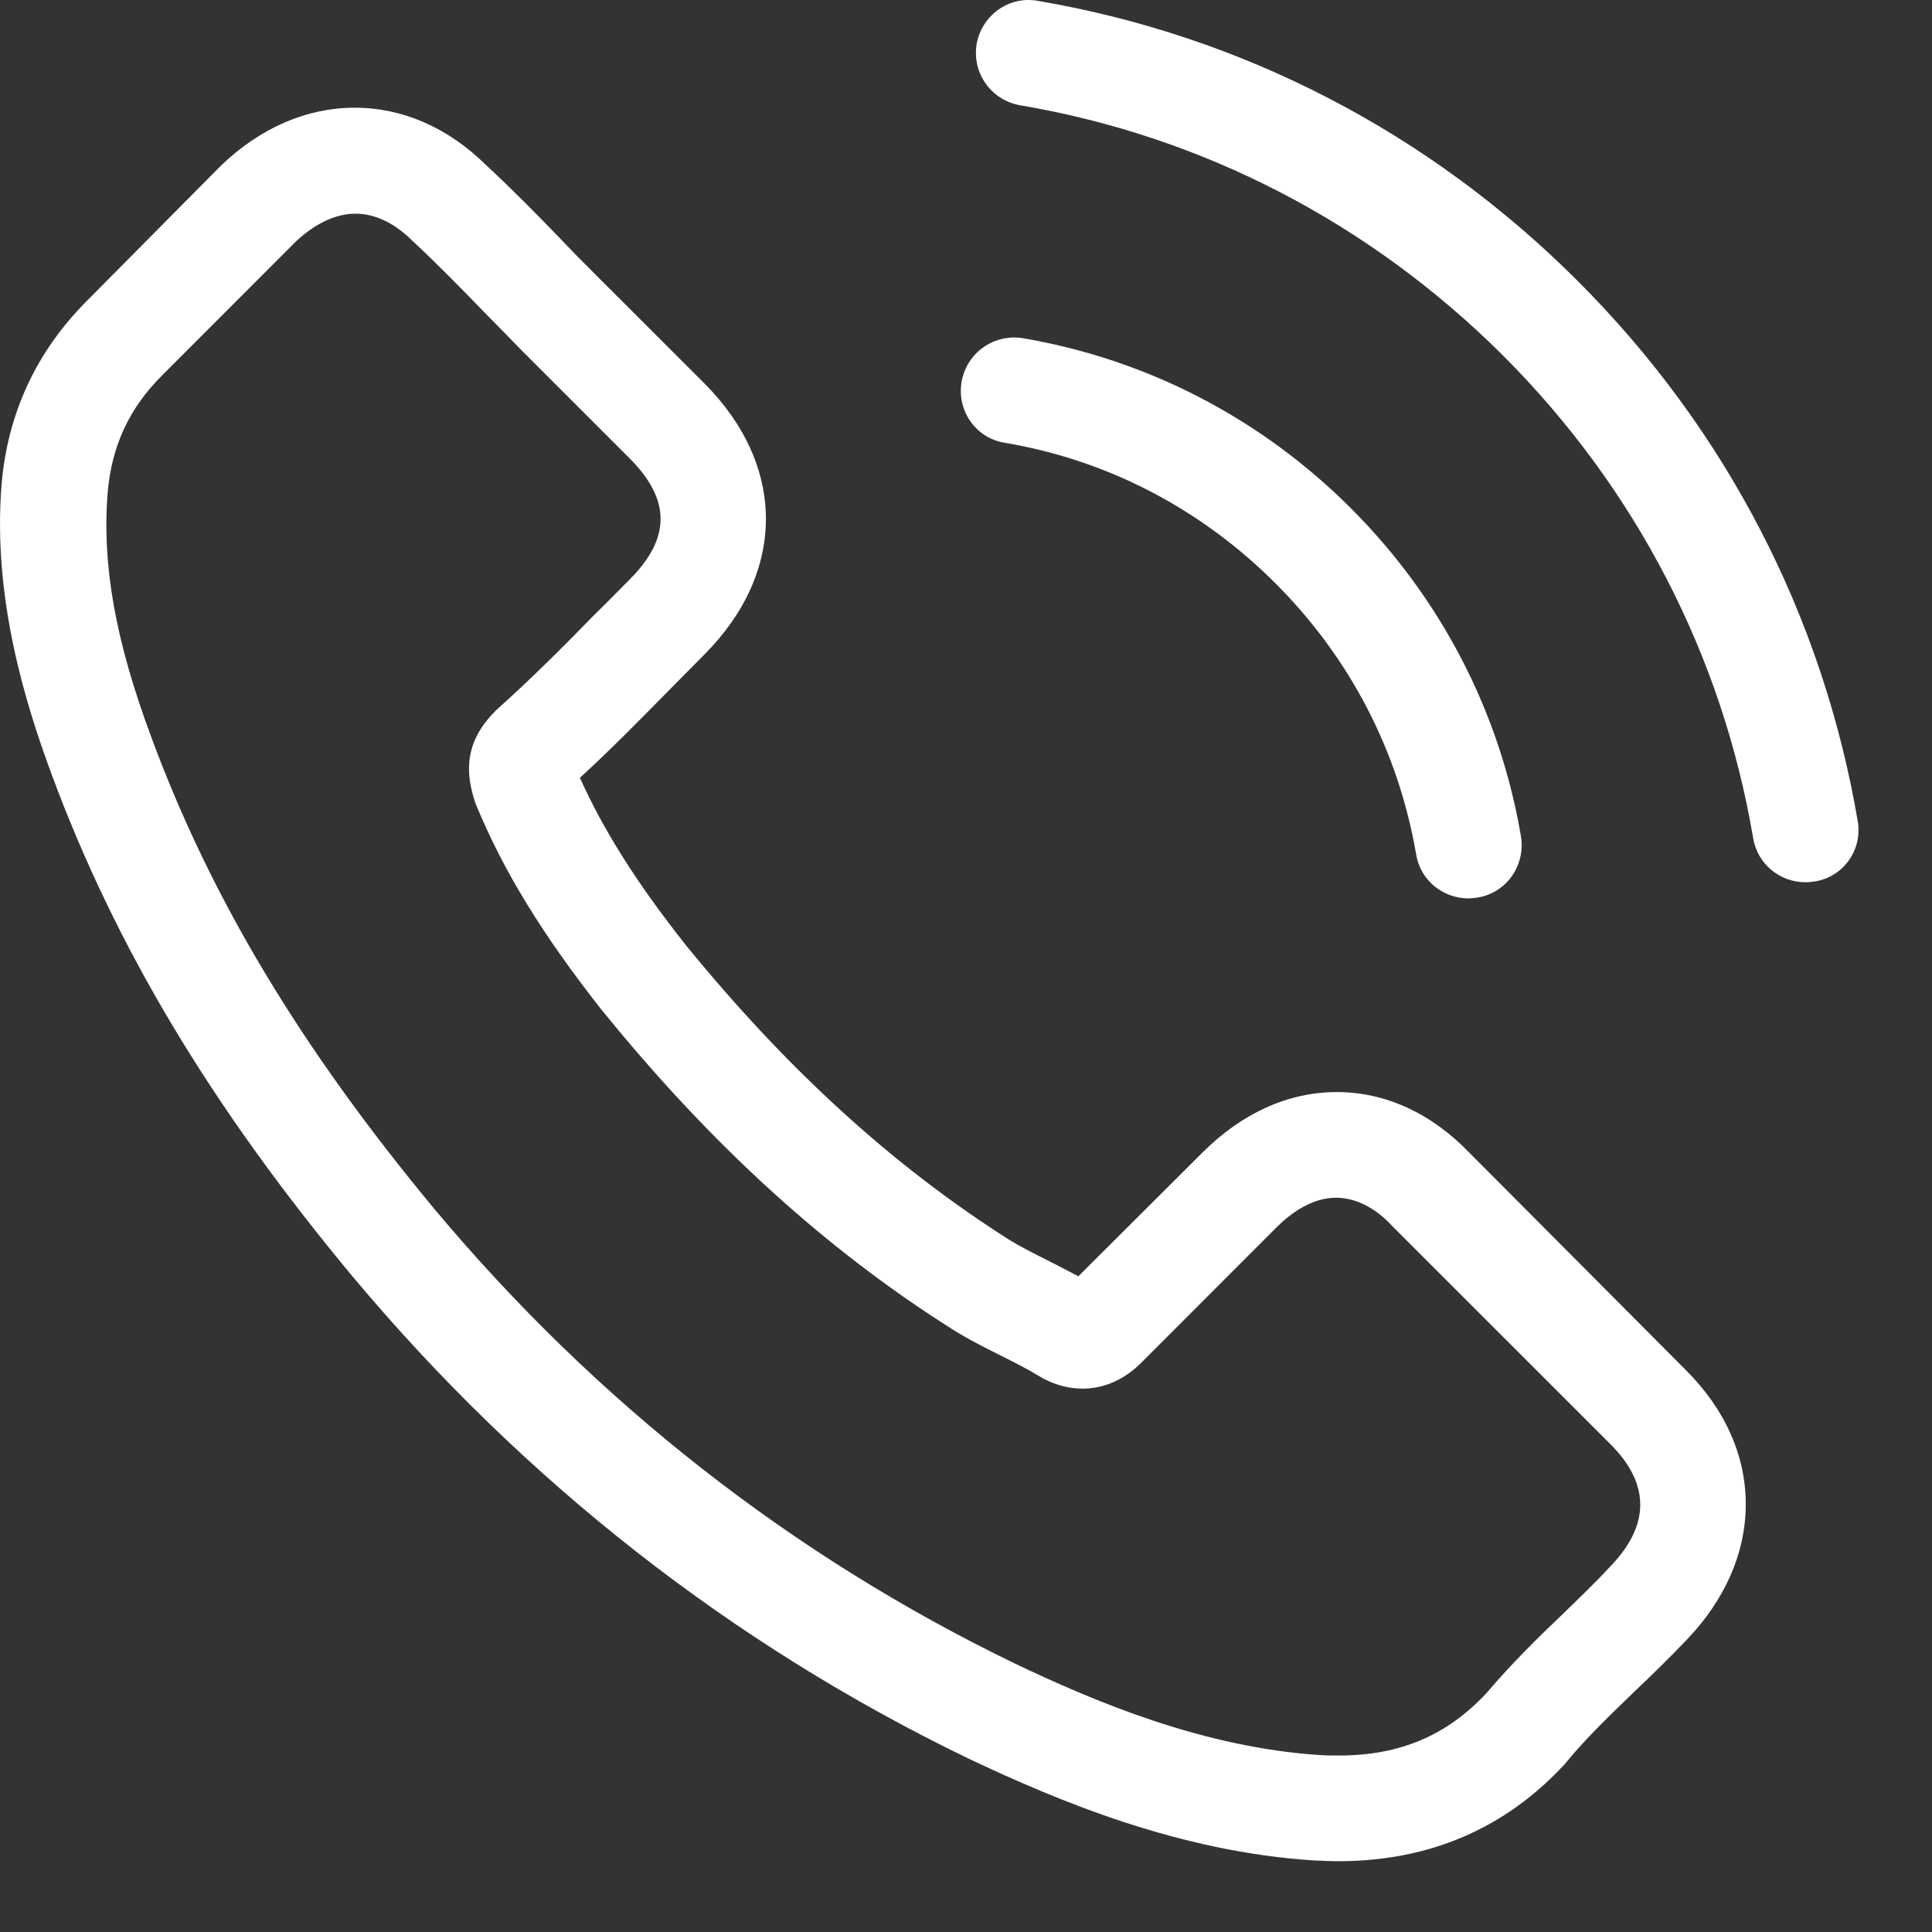
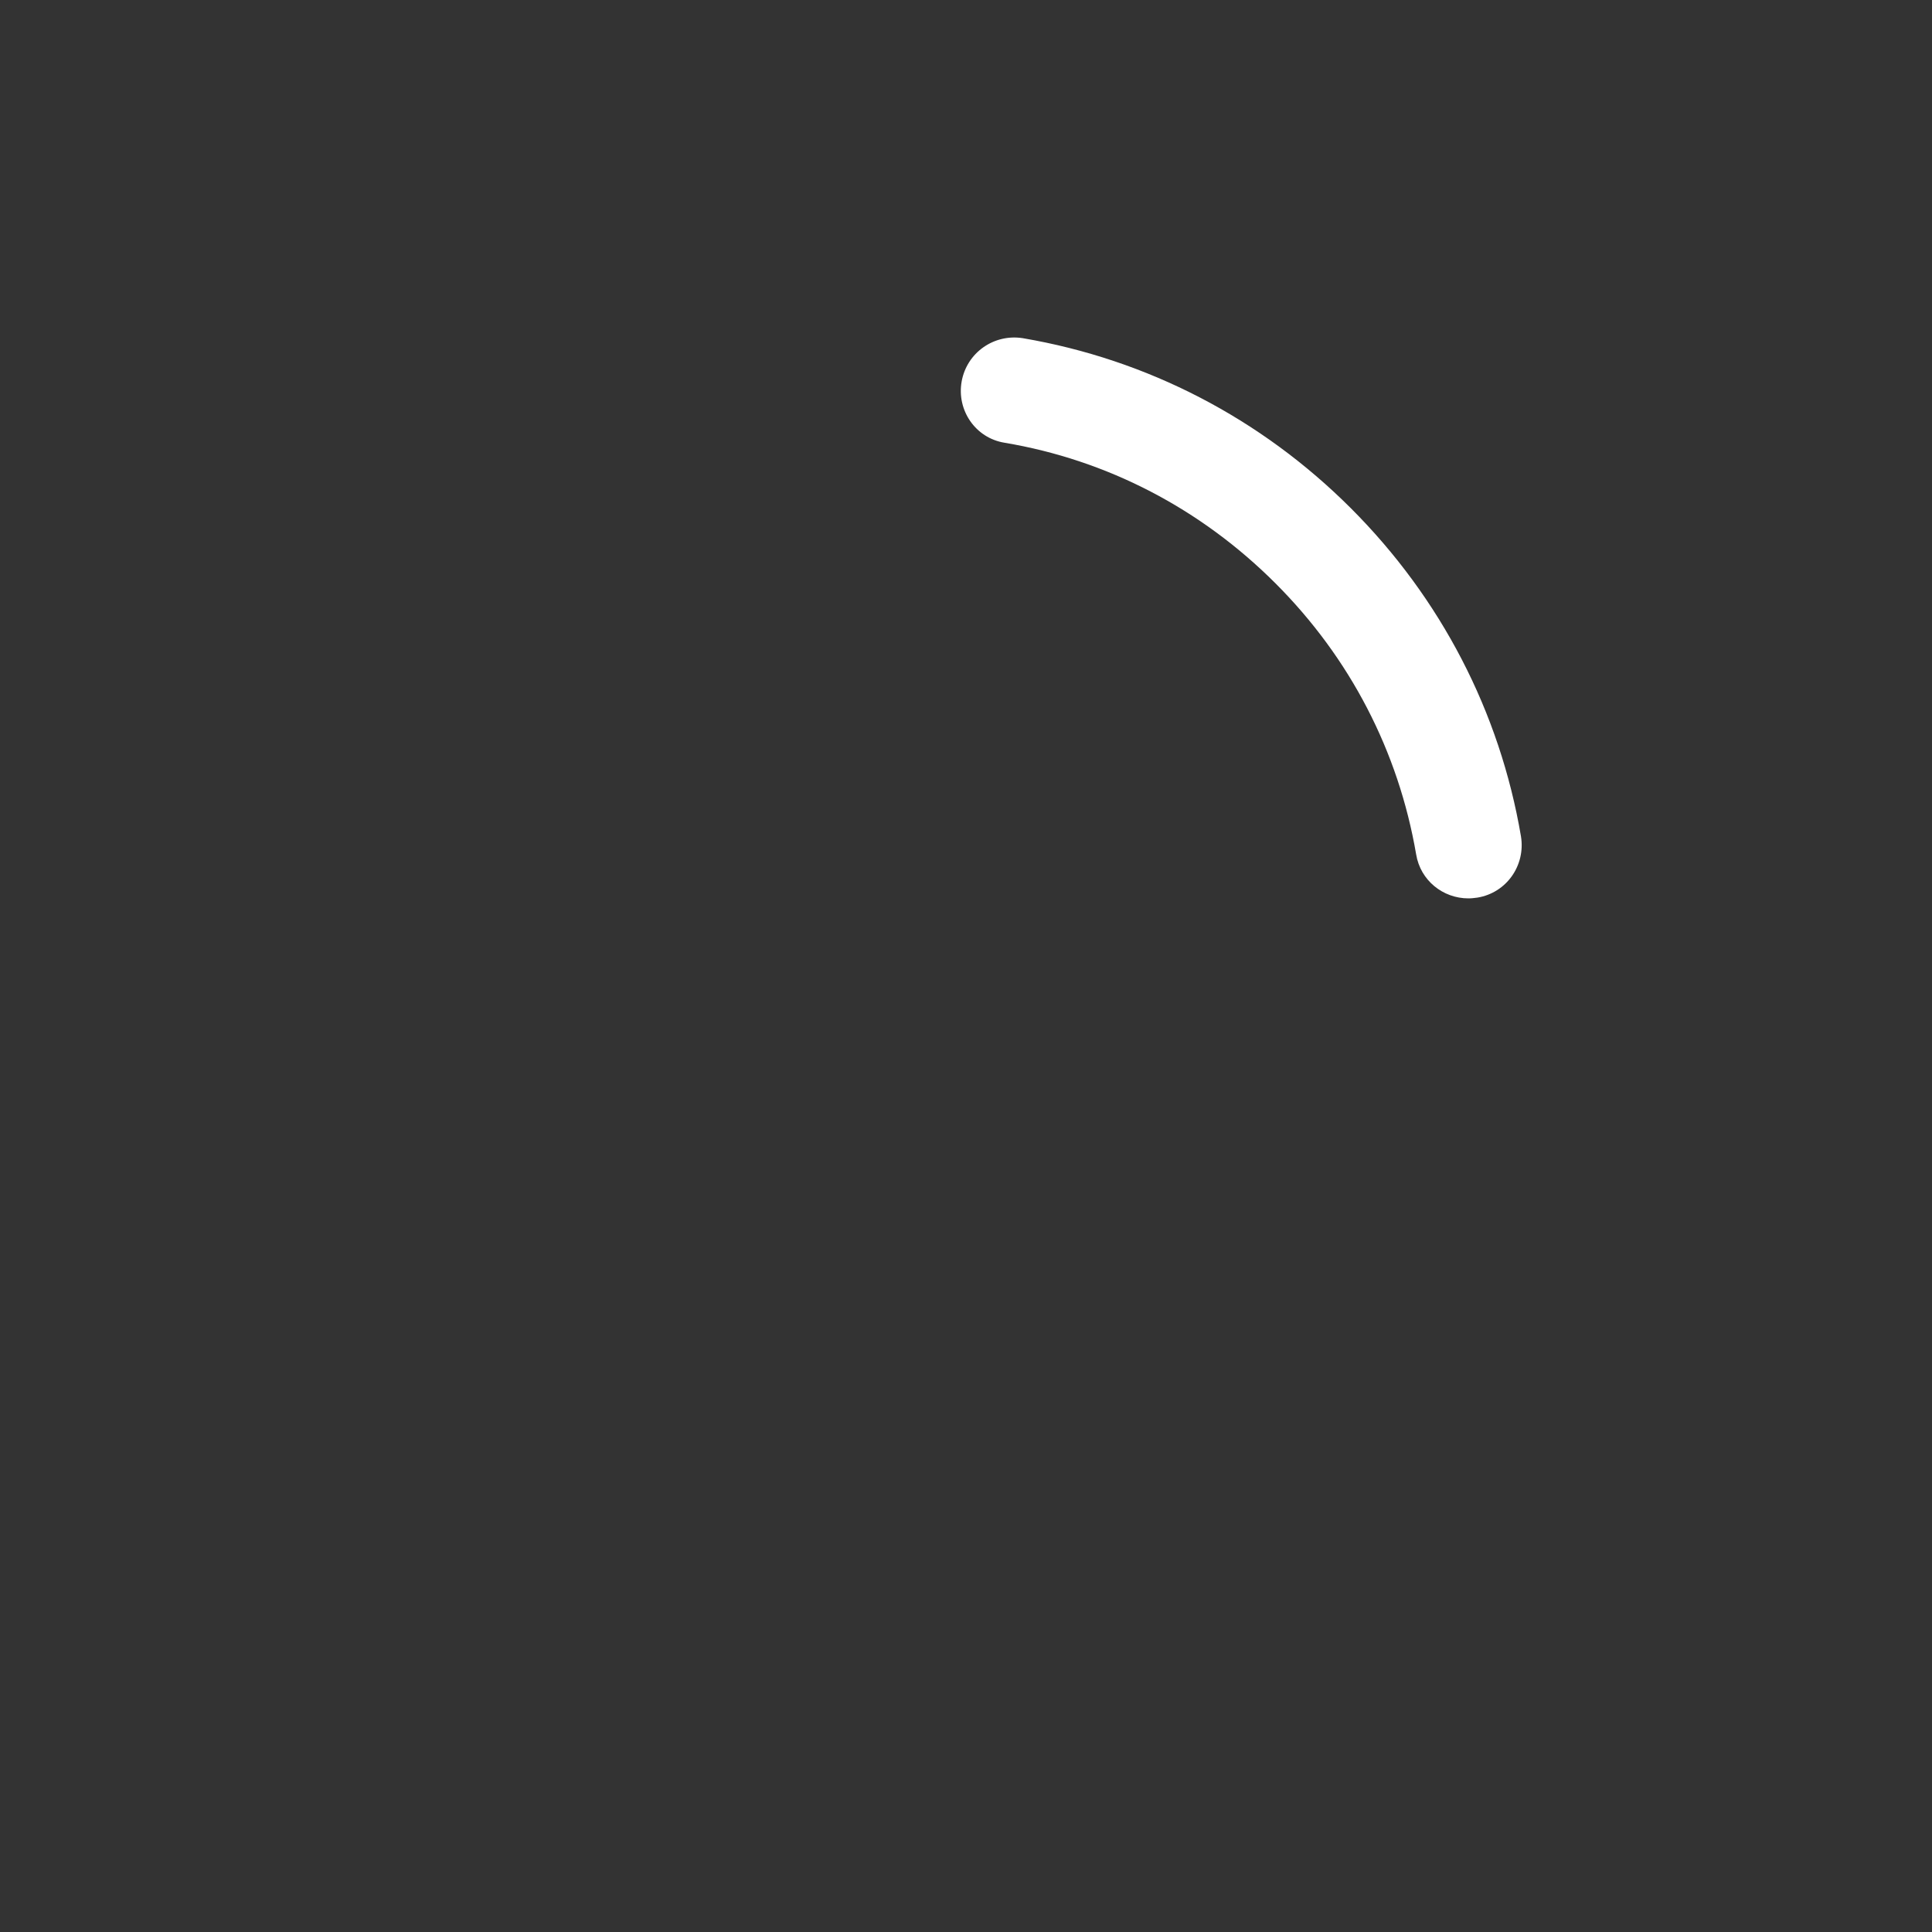
<svg xmlns="http://www.w3.org/2000/svg" width="20" height="20" viewBox="0 0 20 20" fill="none">
  <rect x="0" y="0" width="20" height="20" fill="#333333" stroke="none" />
-   <path d="M15.213 11.935C14.819 11.525 14.343 11.305 13.839 11.305C13.338 11.305 12.859 11.521 12.448 11.931L11.163 13.212C11.057 13.155 10.951 13.102 10.85 13.05C10.703 12.976 10.565 12.907 10.447 12.834C9.243 12.069 8.15 11.073 7.1 9.784C6.592 9.142 6.251 8.601 6.003 8.052C6.336 7.747 6.645 7.43 6.946 7.125C7.06 7.011 7.174 6.893 7.288 6.779C8.142 5.925 8.142 4.819 7.288 3.965L6.177 2.855C6.051 2.729 5.921 2.599 5.799 2.469C5.555 2.217 5.299 1.956 5.035 1.712C4.64 1.322 4.169 1.115 3.672 1.115C3.176 1.115 2.697 1.322 2.29 1.712C2.286 1.716 2.286 1.716 2.282 1.72L0.899 3.115C0.379 3.636 0.082 4.27 0.017 5.006C-0.081 6.194 0.269 7.3 0.537 8.023C1.196 9.8 2.18 11.447 3.648 13.212C5.429 15.339 7.572 17.018 10.02 18.202C10.956 18.645 12.204 19.169 13.599 19.259C13.684 19.263 13.774 19.267 13.855 19.267C14.794 19.267 15.583 18.93 16.201 18.259C16.205 18.25 16.213 18.247 16.218 18.238C16.429 17.982 16.673 17.75 16.929 17.502C17.104 17.336 17.283 17.161 17.458 16.978C17.86 16.559 18.072 16.071 18.072 15.571C18.072 15.066 17.856 14.583 17.445 14.176L15.213 11.935ZM16.669 16.217C16.665 16.217 16.665 16.221 16.669 16.217C16.51 16.388 16.348 16.543 16.173 16.713C15.908 16.965 15.64 17.23 15.388 17.527C14.977 17.966 14.493 18.173 13.859 18.173C13.798 18.173 13.733 18.173 13.672 18.169C12.464 18.092 11.342 17.62 10.5 17.218C8.198 16.103 6.177 14.522 4.498 12.517C3.111 10.845 2.184 9.3 1.57 7.641C1.192 6.629 1.054 5.84 1.115 5.096C1.155 4.62 1.338 4.225 1.676 3.888L3.062 2.501C3.262 2.314 3.473 2.212 3.681 2.212C3.937 2.212 4.144 2.367 4.274 2.497C4.278 2.501 4.282 2.505 4.287 2.509C4.535 2.741 4.77 2.981 5.018 3.237C5.145 3.367 5.275 3.497 5.405 3.632L6.515 4.742C6.946 5.173 6.946 5.571 6.515 6.002C6.397 6.12 6.283 6.238 6.165 6.352C5.824 6.702 5.498 7.027 5.145 7.344C5.136 7.352 5.128 7.356 5.124 7.365C4.774 7.714 4.84 8.056 4.913 8.288C4.917 8.3 4.921 8.312 4.925 8.324C5.214 9.024 5.62 9.683 6.238 10.467L6.242 10.471C7.365 11.854 8.548 12.932 9.853 13.757C10.02 13.863 10.191 13.948 10.354 14.03C10.5 14.103 10.638 14.172 10.756 14.245C10.773 14.253 10.789 14.265 10.805 14.274C10.943 14.343 11.073 14.375 11.208 14.375C11.545 14.375 11.757 14.164 11.826 14.095L13.216 12.704C13.355 12.566 13.574 12.399 13.831 12.399C14.083 12.399 14.29 12.557 14.416 12.696C14.42 12.7 14.42 12.7 14.424 12.704L16.665 14.944C17.084 15.359 17.084 15.786 16.669 16.217Z" fill="white" />
  <path d="M10.398 4.583C11.464 4.762 12.431 5.266 13.204 6.039C13.977 6.812 14.477 7.779 14.66 8.845C14.704 9.113 14.936 9.3 15.201 9.3C15.233 9.3 15.262 9.296 15.294 9.292C15.595 9.243 15.794 8.959 15.745 8.658C15.526 7.369 14.916 6.193 13.985 5.262C13.054 4.331 11.878 3.721 10.589 3.501C10.288 3.453 10.008 3.652 9.955 3.949C9.902 4.246 10.097 4.534 10.398 4.583Z" fill="white" />
-   <path d="M19.231 8.499C18.869 6.376 17.869 4.445 16.332 2.908C14.794 1.371 12.863 0.37 10.74 0.008C10.443 -0.044 10.163 0.159 10.11 0.456C10.061 0.757 10.26 1.037 10.561 1.09C12.456 1.411 14.184 2.31 15.559 3.68C16.933 5.055 17.828 6.783 18.149 8.678C18.194 8.946 18.426 9.133 18.69 9.133C18.723 9.133 18.751 9.129 18.784 9.125C19.081 9.081 19.284 8.796 19.231 8.499Z" fill="white" />
</svg>